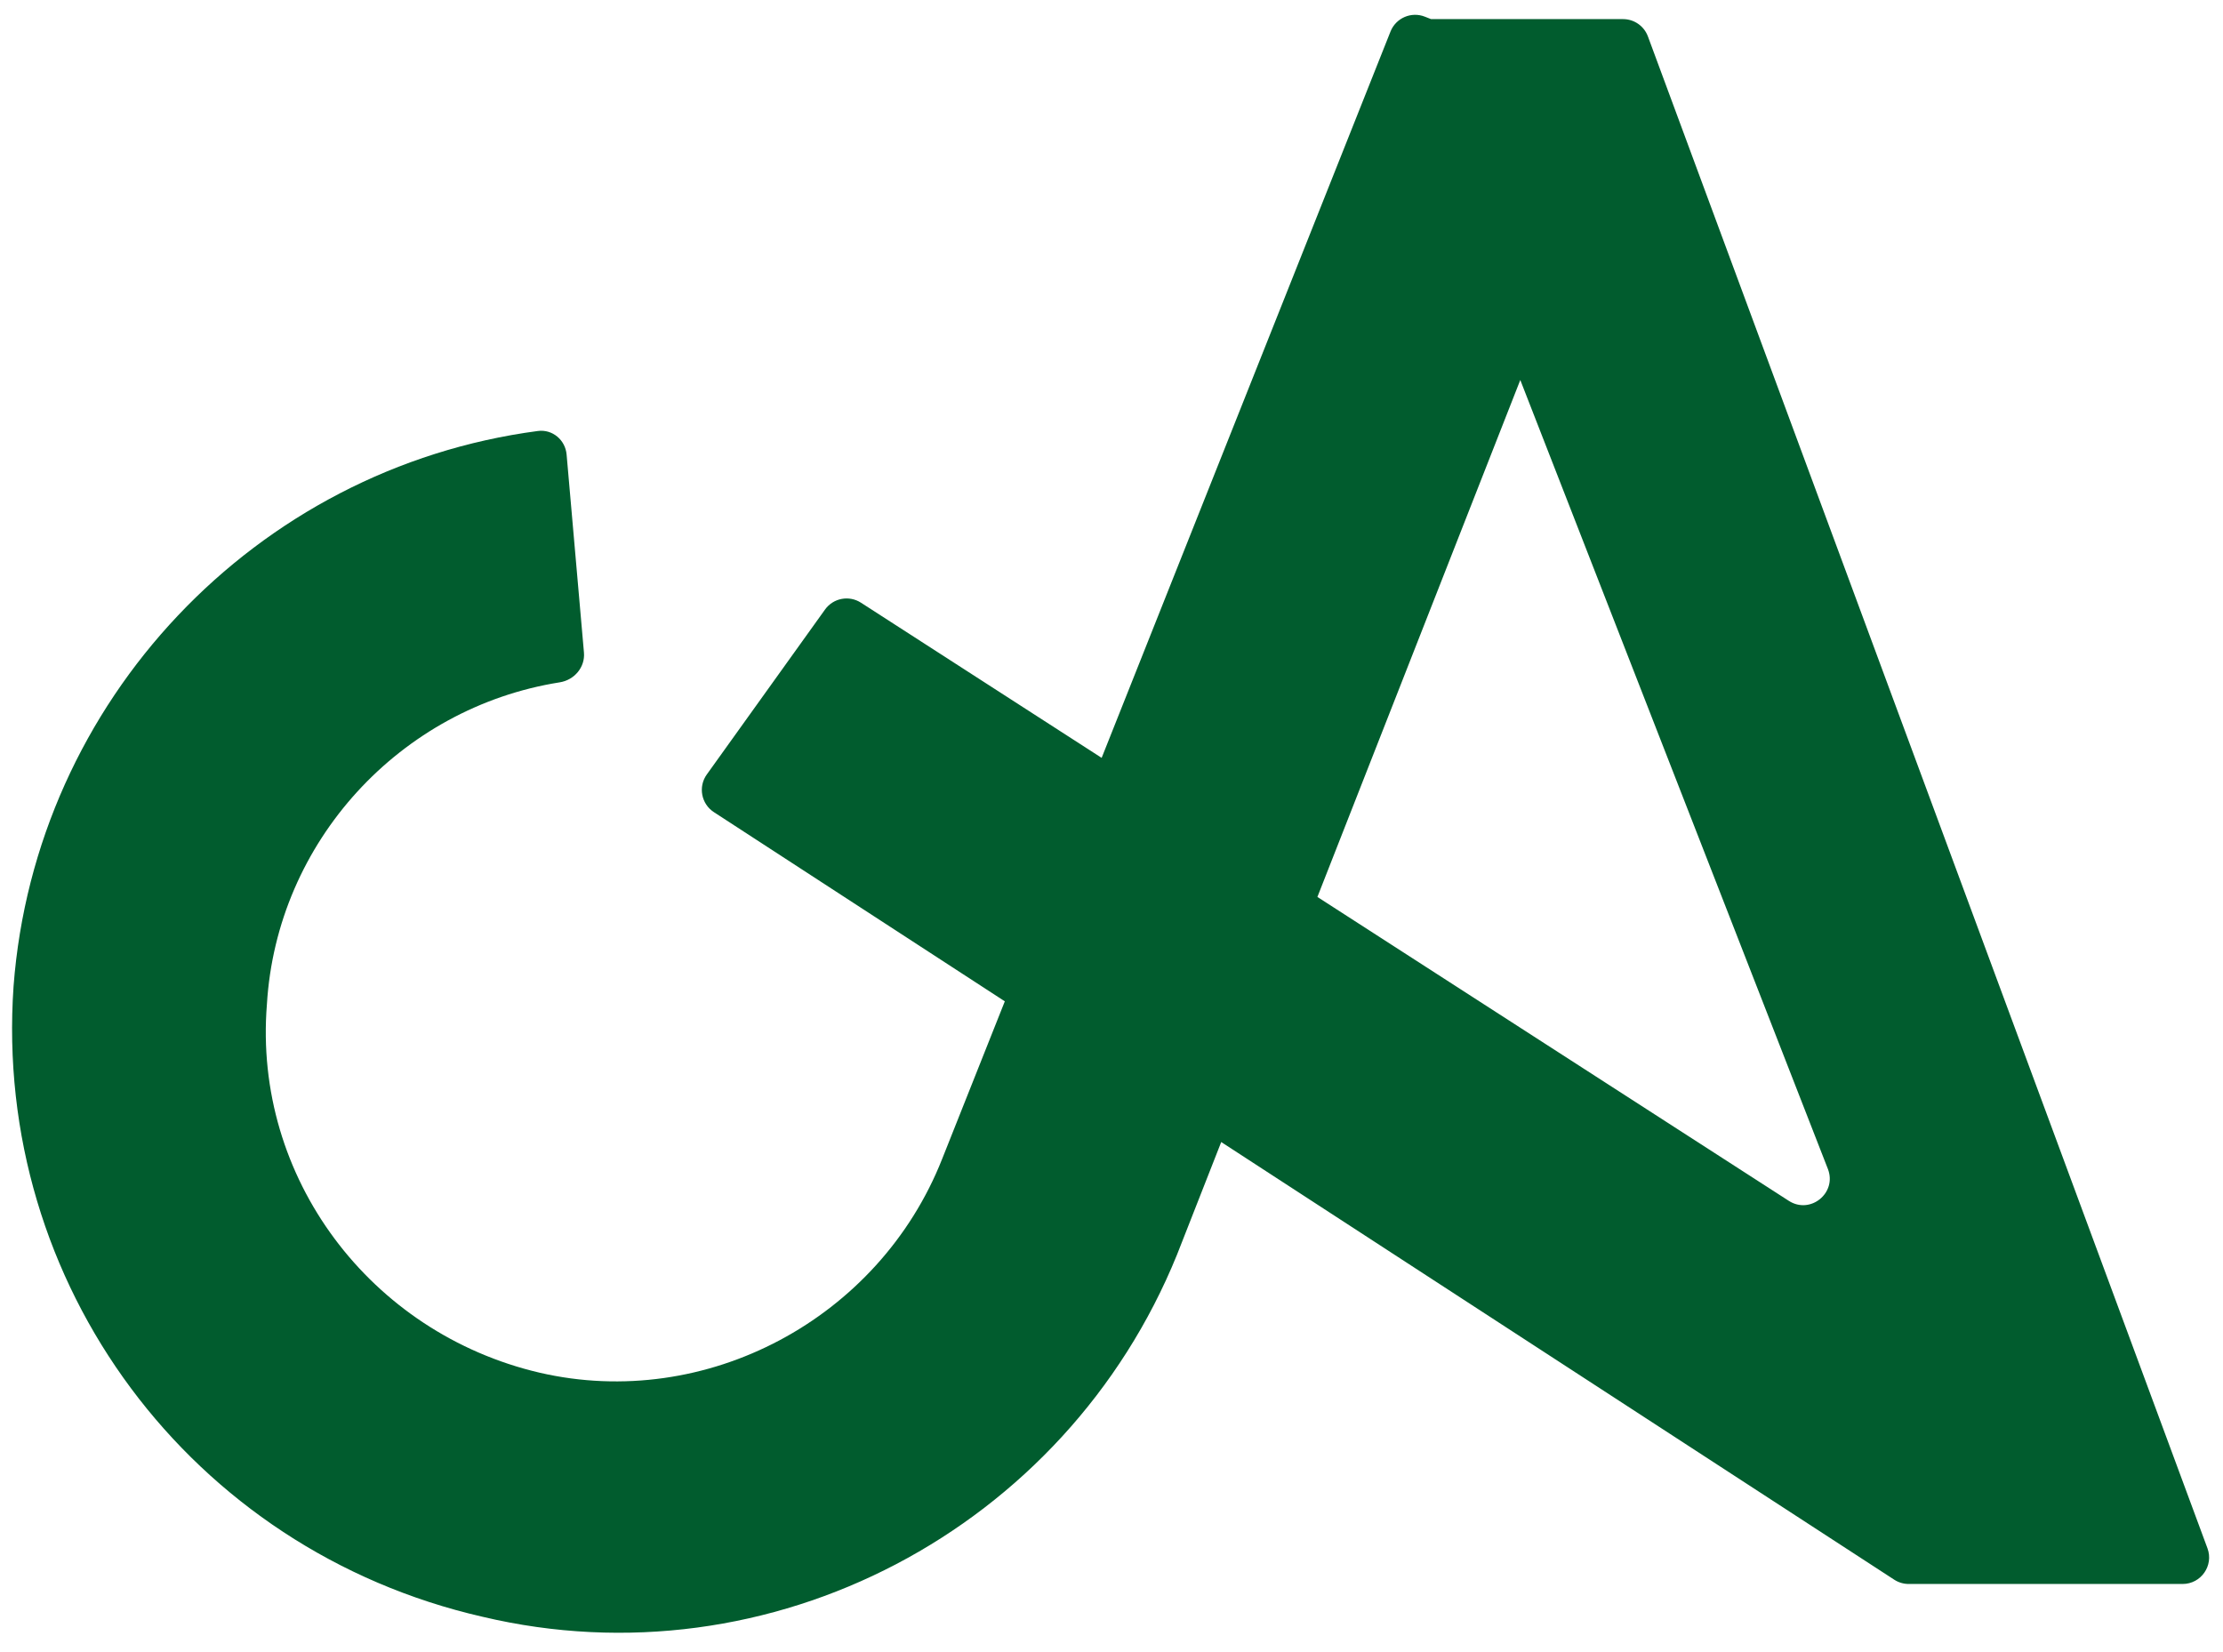
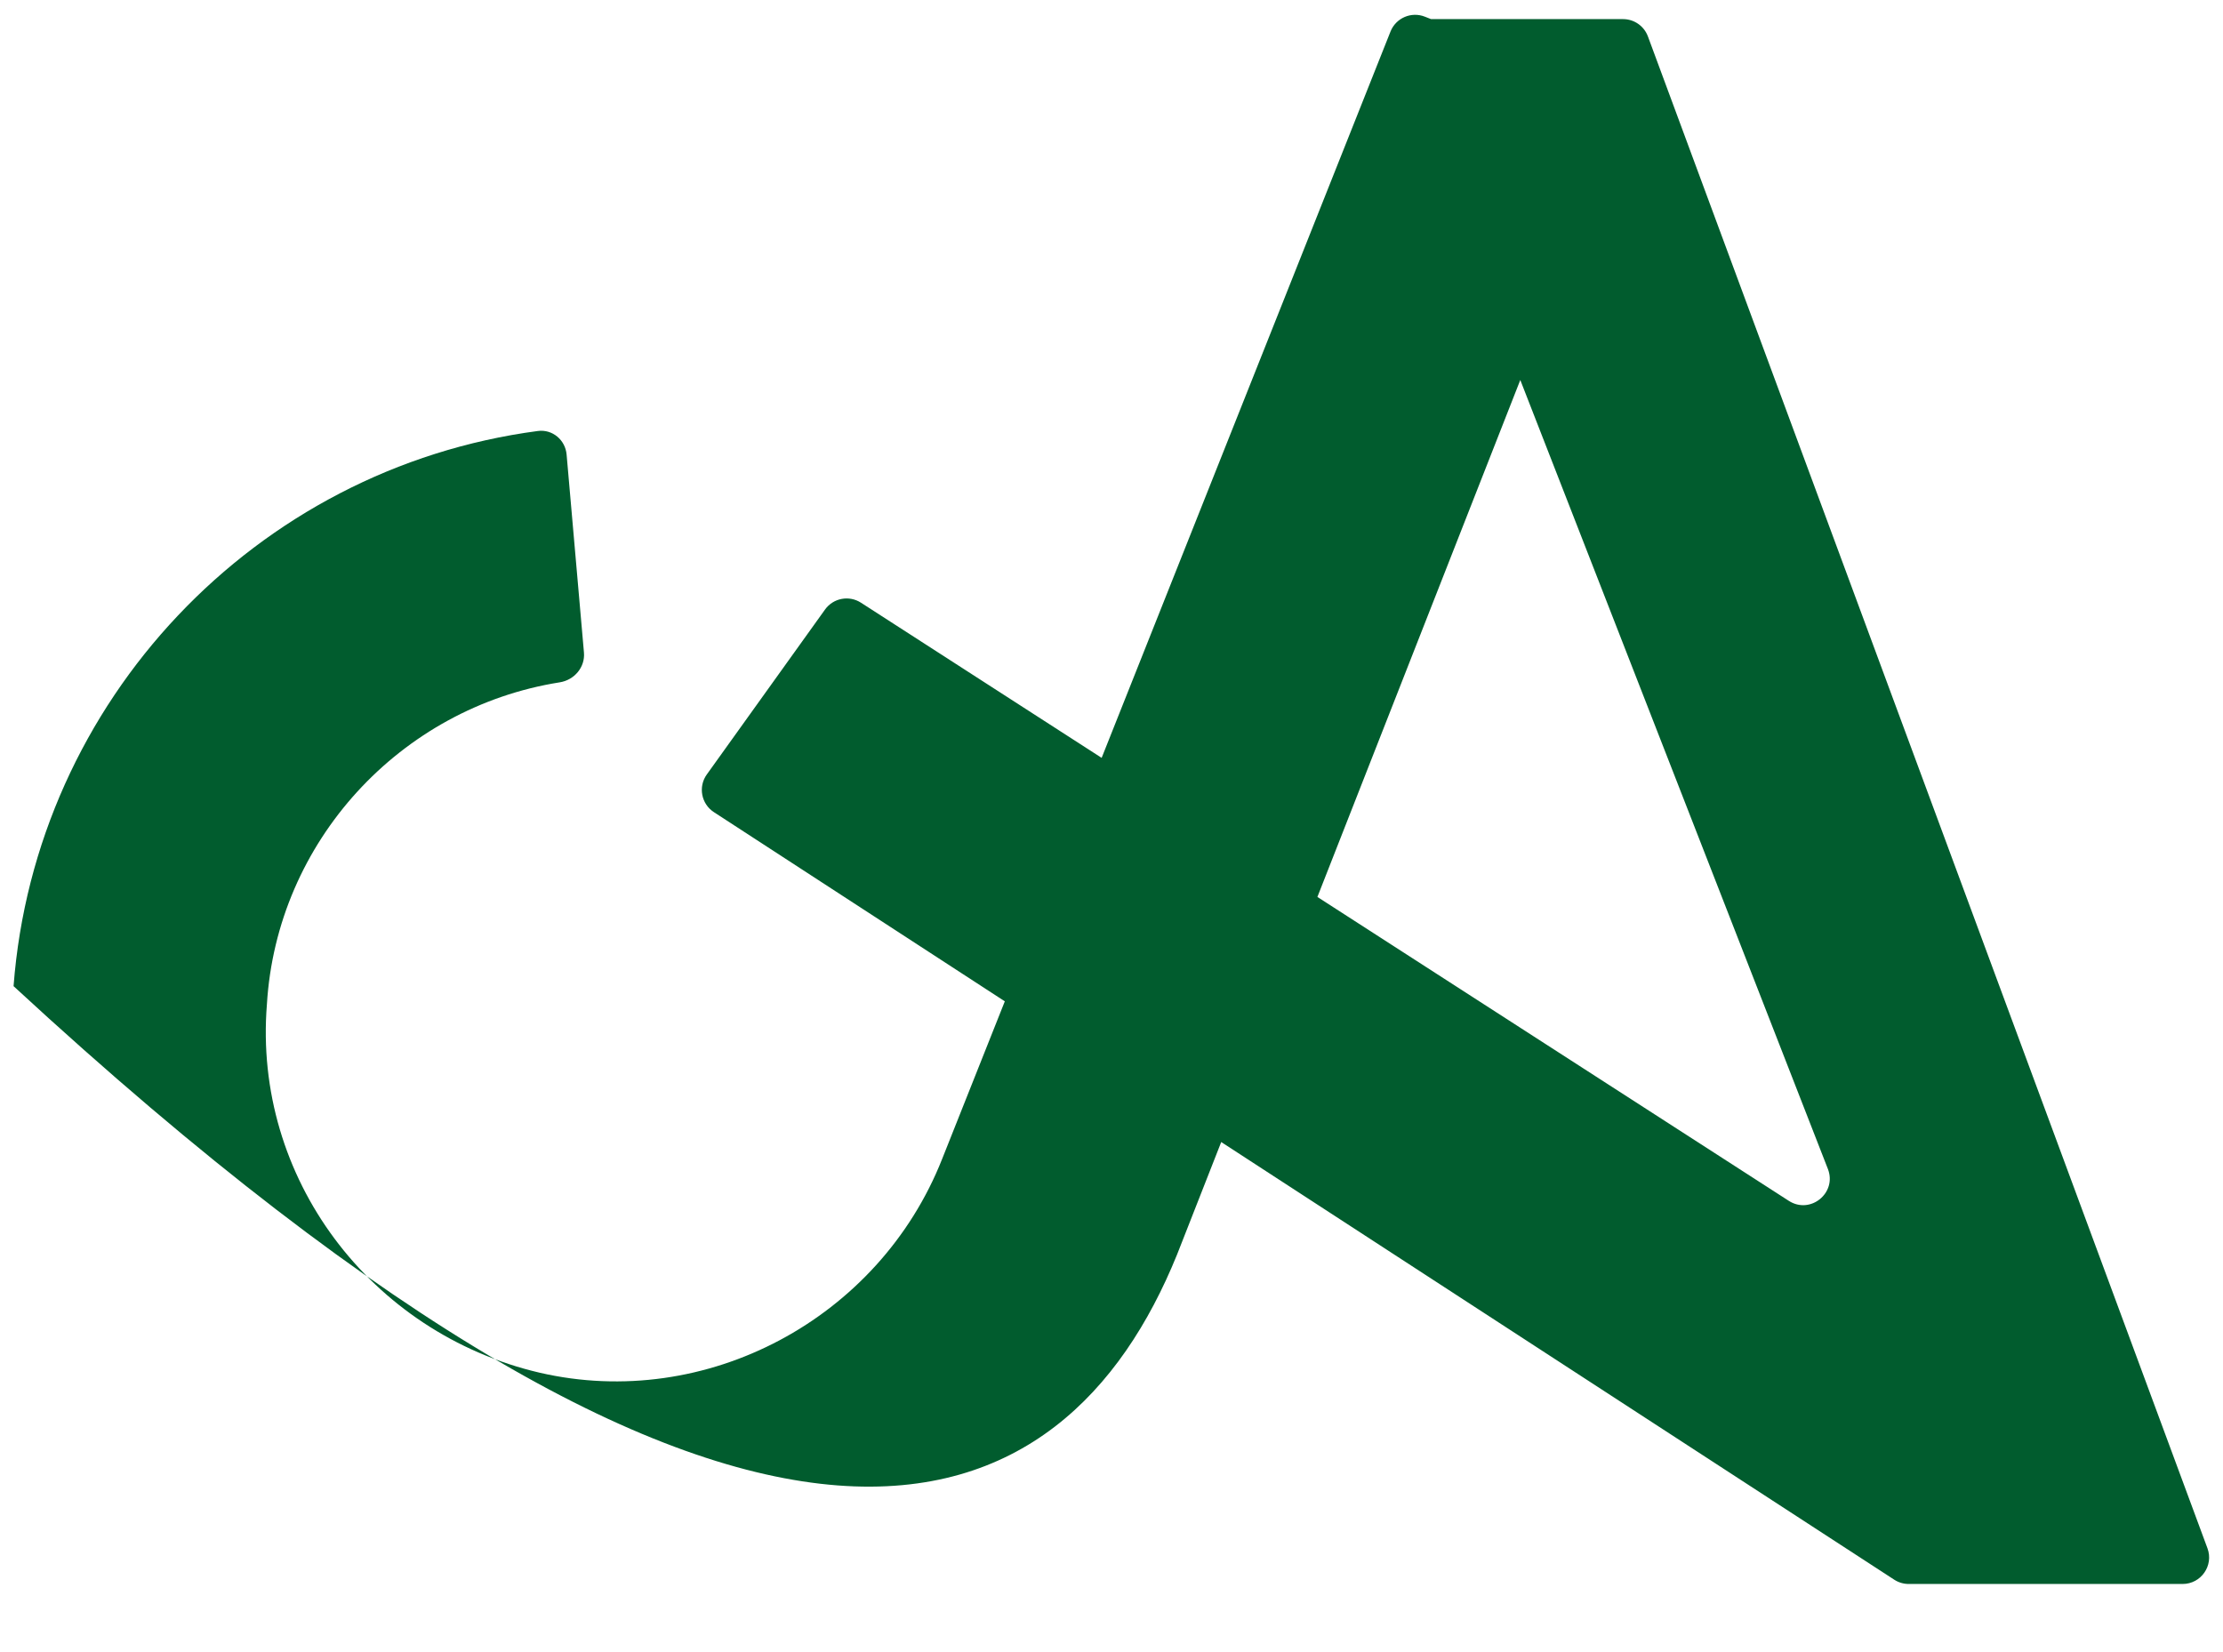
<svg xmlns="http://www.w3.org/2000/svg" width="109" height="81" viewBox="0 0 109 81" fill="none">
-   <path fill-rule="evenodd" clip-rule="evenodd" d="M57.709 61.533L57.76 61.404L59.88 56.002L92.88 77.463C93.091 77.6 93.337 77.673 93.589 77.673H107.019C107.924 77.673 108.552 76.771 108.238 75.922L80.802 1.786C80.613 1.276 80.127 0.937 79.583 0.937H70.168L69.866 0.818C69.199 0.554 68.445 0.88 68.18 1.547L54.017 37.163L42.215 29.554C41.633 29.179 40.858 29.326 40.454 29.889L34.656 37.978C34.225 38.58 34.383 39.421 35.004 39.825L49.269 49.102L46.194 56.836C43.097 64.675 34.623 69.201 26.456 67.312C18.16 65.372 12.405 57.75 13.087 49.254C13.564 41.273 19.628 34.698 27.447 33.459C28.16 33.346 28.696 32.719 28.633 32L27.782 22.288C27.719 21.573 27.088 21.041 26.376 21.134C12.526 22.963 1.725 34.365 0.665 48.358C-0.351 62.962 9.353 76.007 23.659 79.281C37.786 82.633 52.25 74.976 57.709 61.533ZM64.596 43.983L87.71 58.885C88.77 59.568 90.084 58.494 89.626 57.32L74.544 18.634L64.596 43.983Z" fill="#015C2E" />
+   <path fill-rule="evenodd" clip-rule="evenodd" d="M57.709 61.533L57.76 61.404L59.88 56.002L92.88 77.463C93.091 77.6 93.337 77.673 93.589 77.673H107.019C107.924 77.673 108.552 76.771 108.238 75.922L80.802 1.786C80.613 1.276 80.127 0.937 79.583 0.937H70.168L69.866 0.818C69.199 0.554 68.445 0.88 68.18 1.547L54.017 37.163L42.215 29.554C41.633 29.179 40.858 29.326 40.454 29.889L34.656 37.978C34.225 38.58 34.383 39.421 35.004 39.825L49.269 49.102L46.194 56.836C43.097 64.675 34.623 69.201 26.456 67.312C18.16 65.372 12.405 57.75 13.087 49.254C13.564 41.273 19.628 34.698 27.447 33.459C28.16 33.346 28.696 32.719 28.633 32L27.782 22.288C27.719 21.573 27.088 21.041 26.376 21.134C12.526 22.963 1.725 34.365 0.665 48.358C37.786 82.633 52.25 74.976 57.709 61.533ZM64.596 43.983L87.71 58.885C88.77 59.568 90.084 58.494 89.626 57.32L74.544 18.634L64.596 43.983Z" fill="#015C2E" />
</svg>